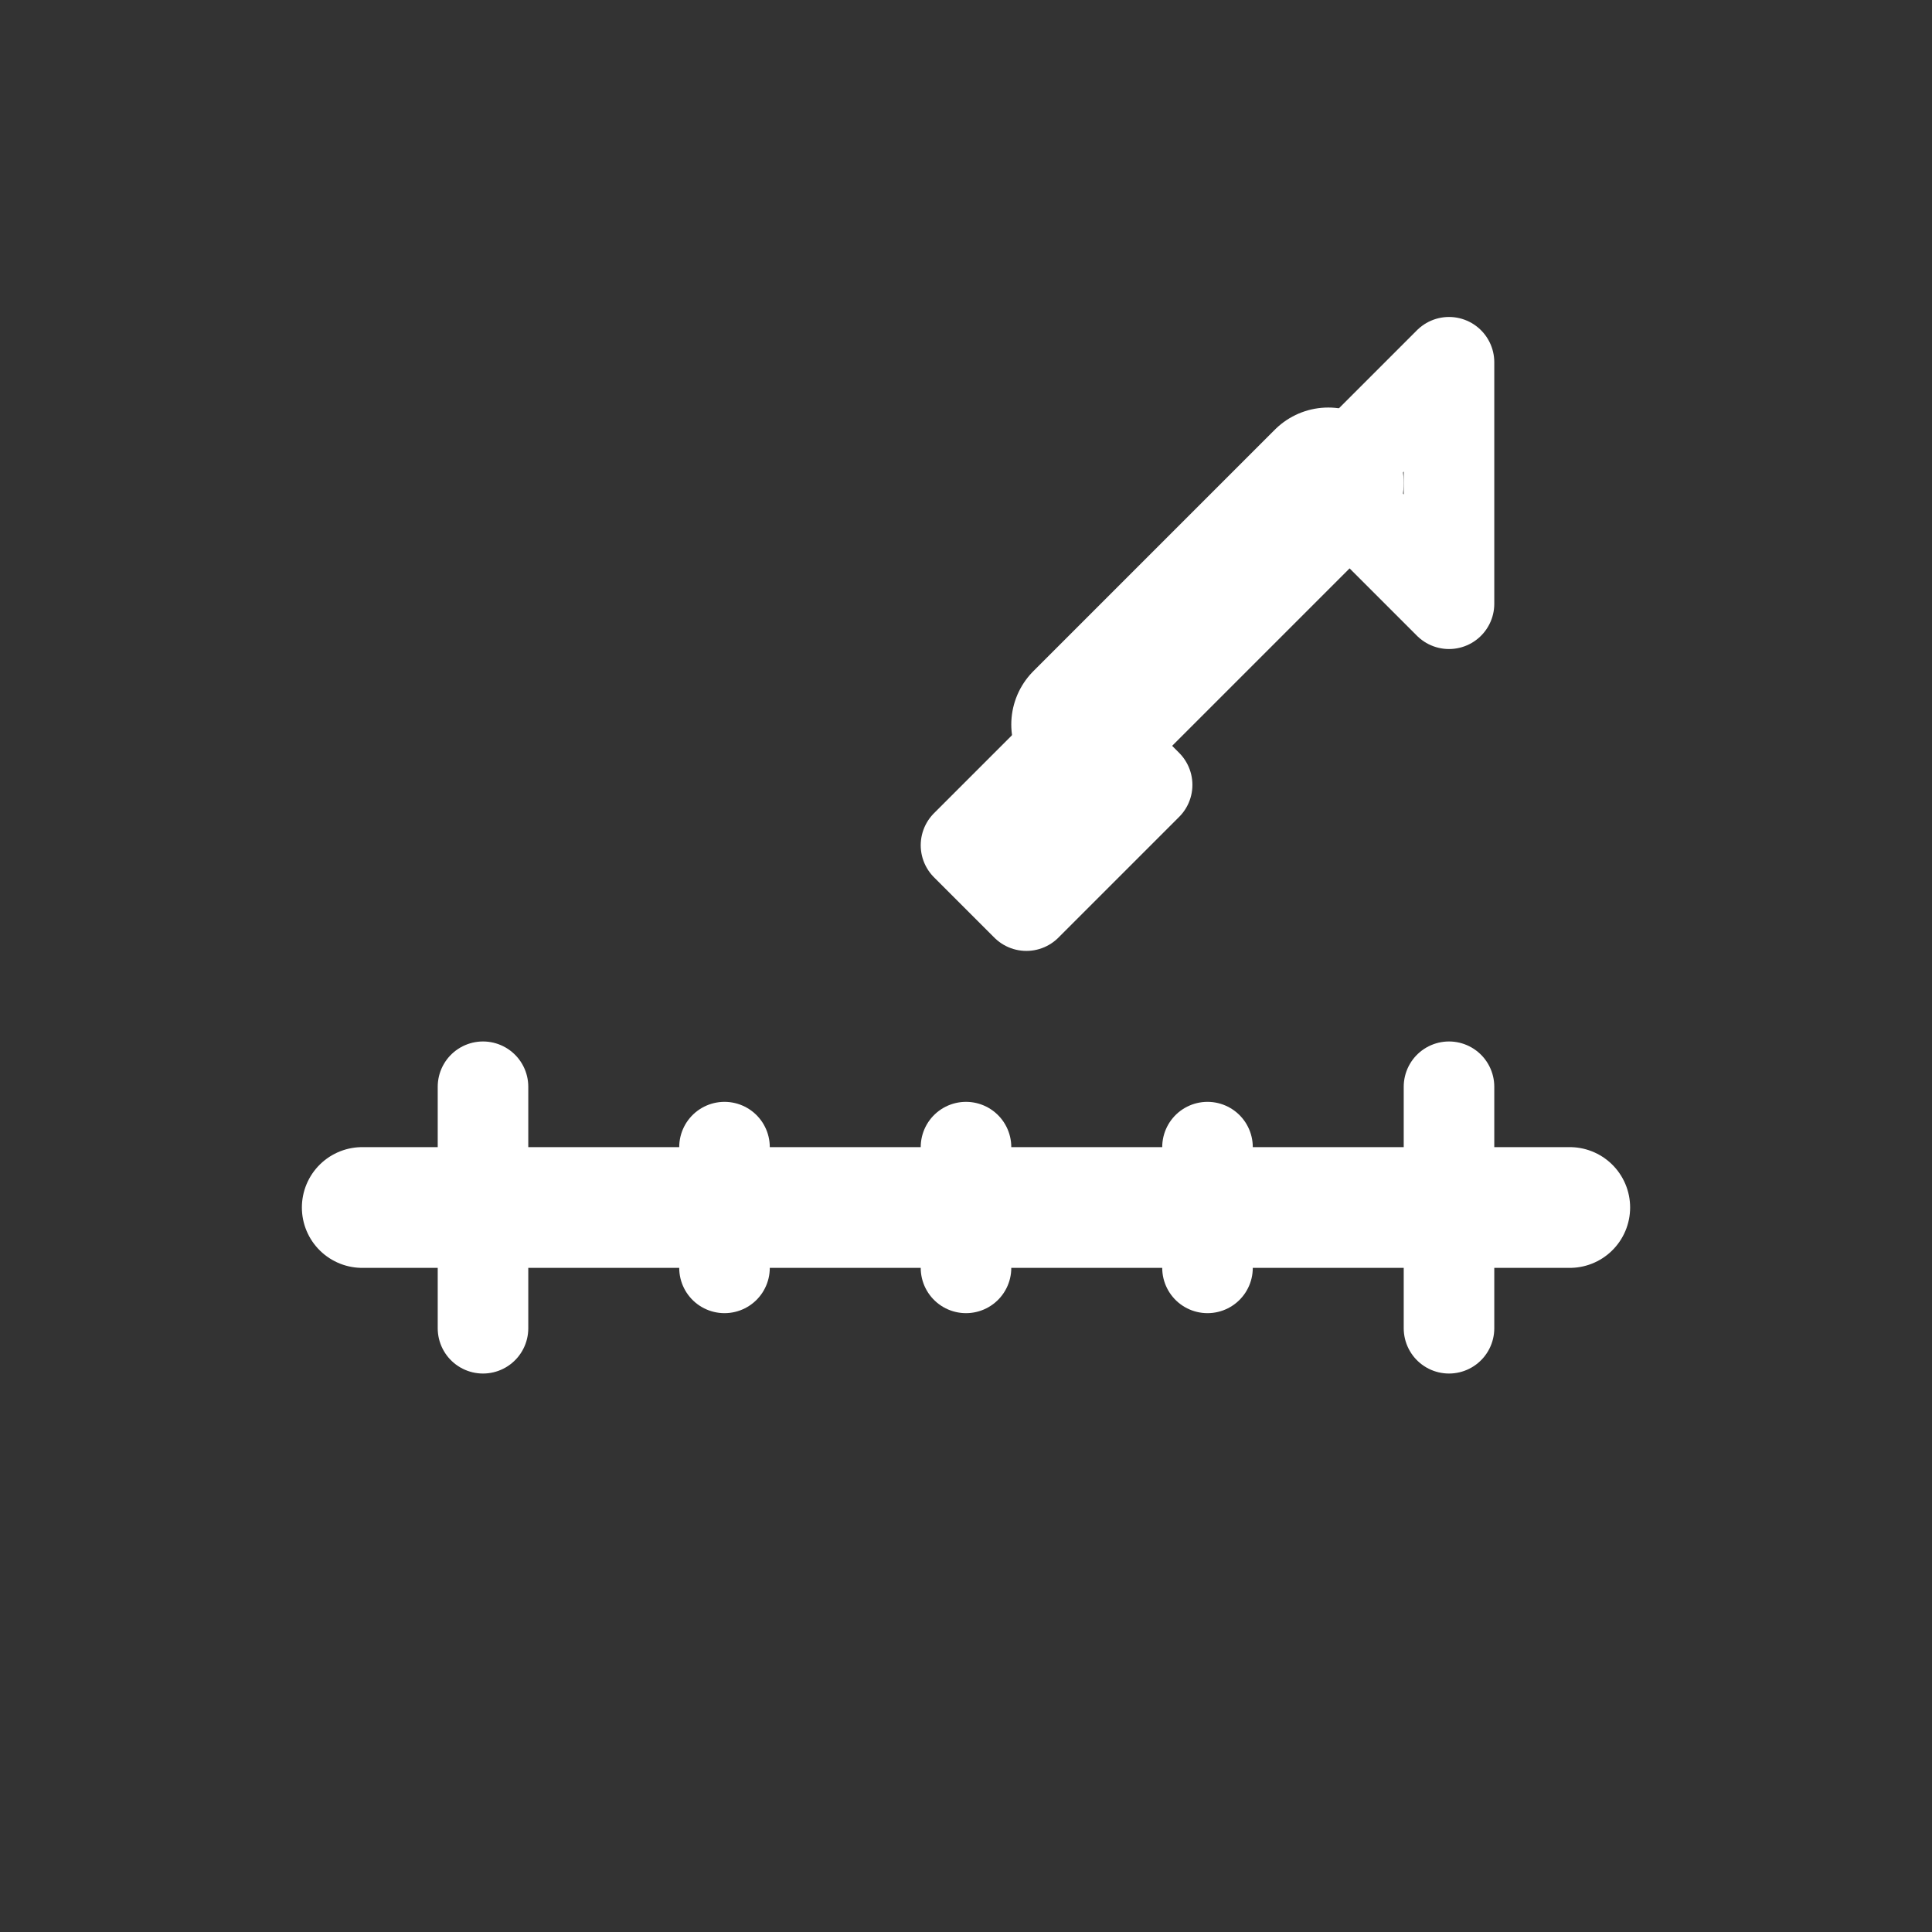
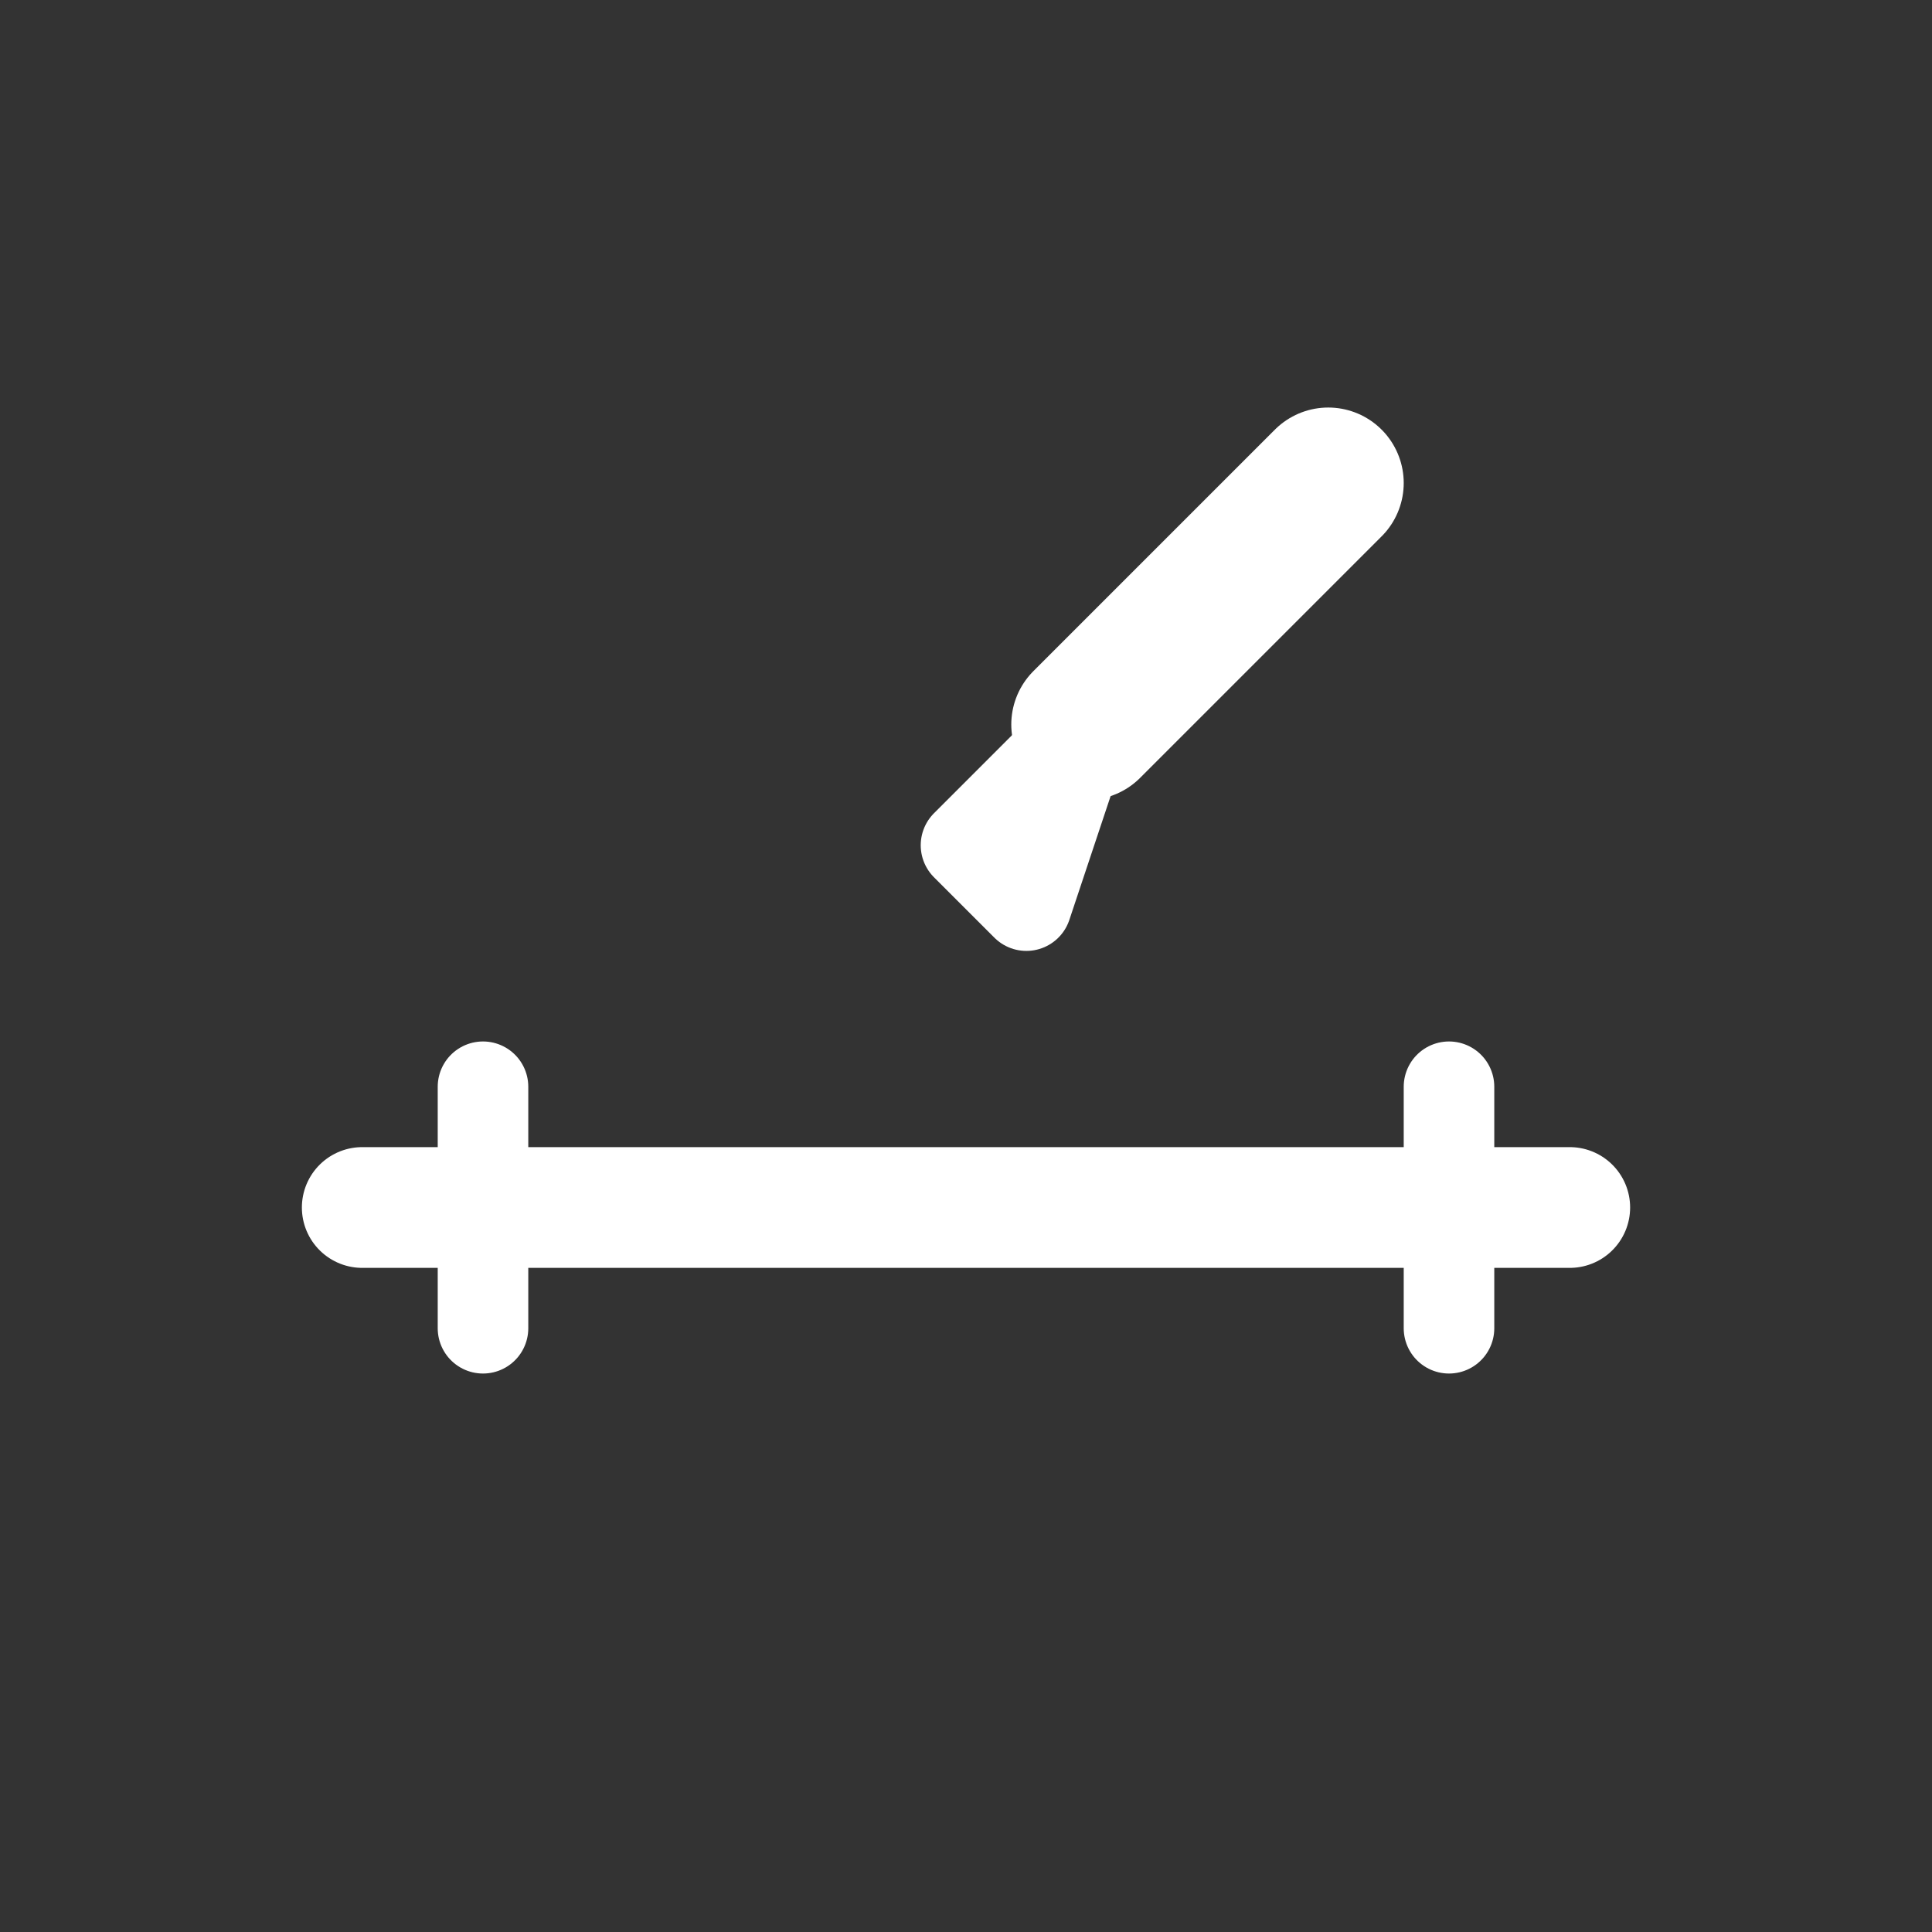
<svg xmlns="http://www.w3.org/2000/svg" xmlns:ns1="http://www.inkscape.org/namespaces/inkscape" width="32px" height="32px" id="svg-edit-measure" version="1.1">
  <rect width="100%" height="100%" fill="#333333" stroke="none" />
  <defs id="defs-edit-measure" />
  <g id="layer1" ns1:label="Layer 1" ns1:groupmode="layer">
    <path style="fill:none;stroke:#ffffff;stroke-width:2;stroke-linecap:round;stroke-linejoin:round;stroke-miterlimit:4;stroke-opacity:1" d="M 6,20 L 26,20" id="path-ruler" />
    <path style="fill:none;stroke:#ffffff;stroke-width:1.5;stroke-linecap:round;stroke-linejoin:round;stroke-miterlimit:4;stroke-opacity:1" d="M 8,18 L 8,22" id="path-mark1" />
-     <path style="fill:none;stroke:#ffffff;stroke-width:1.5;stroke-linecap:round;stroke-linejoin:round;stroke-miterlimit:4;stroke-opacity:1" d="M 12,19 L 12,21" id="path-mark2" />
-     <path style="fill:none;stroke:#ffffff;stroke-width:1.5;stroke-linecap:round;stroke-linejoin:round;stroke-miterlimit:4;stroke-opacity:1" d="M 16,19 L 16,21" id="path-mark3" />
-     <path style="fill:none;stroke:#ffffff;stroke-width:1.5;stroke-linecap:round;stroke-linejoin:round;stroke-miterlimit:4;stroke-opacity:1" d="M 20,19 L 20,21" id="path-mark4" />
    <path style="fill:none;stroke:#ffffff;stroke-width:1.5;stroke-linecap:round;stroke-linejoin:round;stroke-miterlimit:4;stroke-opacity:1" d="M 24,18 L 24,22" id="path-mark5" />
    <path style="fill:none;stroke:#ffffff;stroke-width:2.5;stroke-linecap:round;stroke-linejoin:round;stroke-miterlimit:4;stroke-opacity:1" d="M 22,8 L 18,12" id="path-pencil-body" />
-     <path style="fill:#ffffff;stroke:#ffffff;stroke-width:1.5;stroke-linecap:round;stroke-linejoin:round;stroke-miterlimit:4;stroke-opacity:1" d="M 18,12 L 16,14 L 17,15 L 19,13 Z" id="path-pencil-point" />
-     <path style="fill:none;stroke:#ffffff;stroke-width:1.5;stroke-linecap:round;stroke-linejoin:round;stroke-miterlimit:4;stroke-opacity:1" d="M 22,8 L 24,6 L 24,10 L 22,8" id="path-pencil-eraser" />
+     <path style="fill:#ffffff;stroke:#ffffff;stroke-width:1.5;stroke-linecap:round;stroke-linejoin:round;stroke-miterlimit:4;stroke-opacity:1" d="M 18,12 L 16,14 L 17,15 Z" id="path-pencil-point" />
  </g>
</svg>